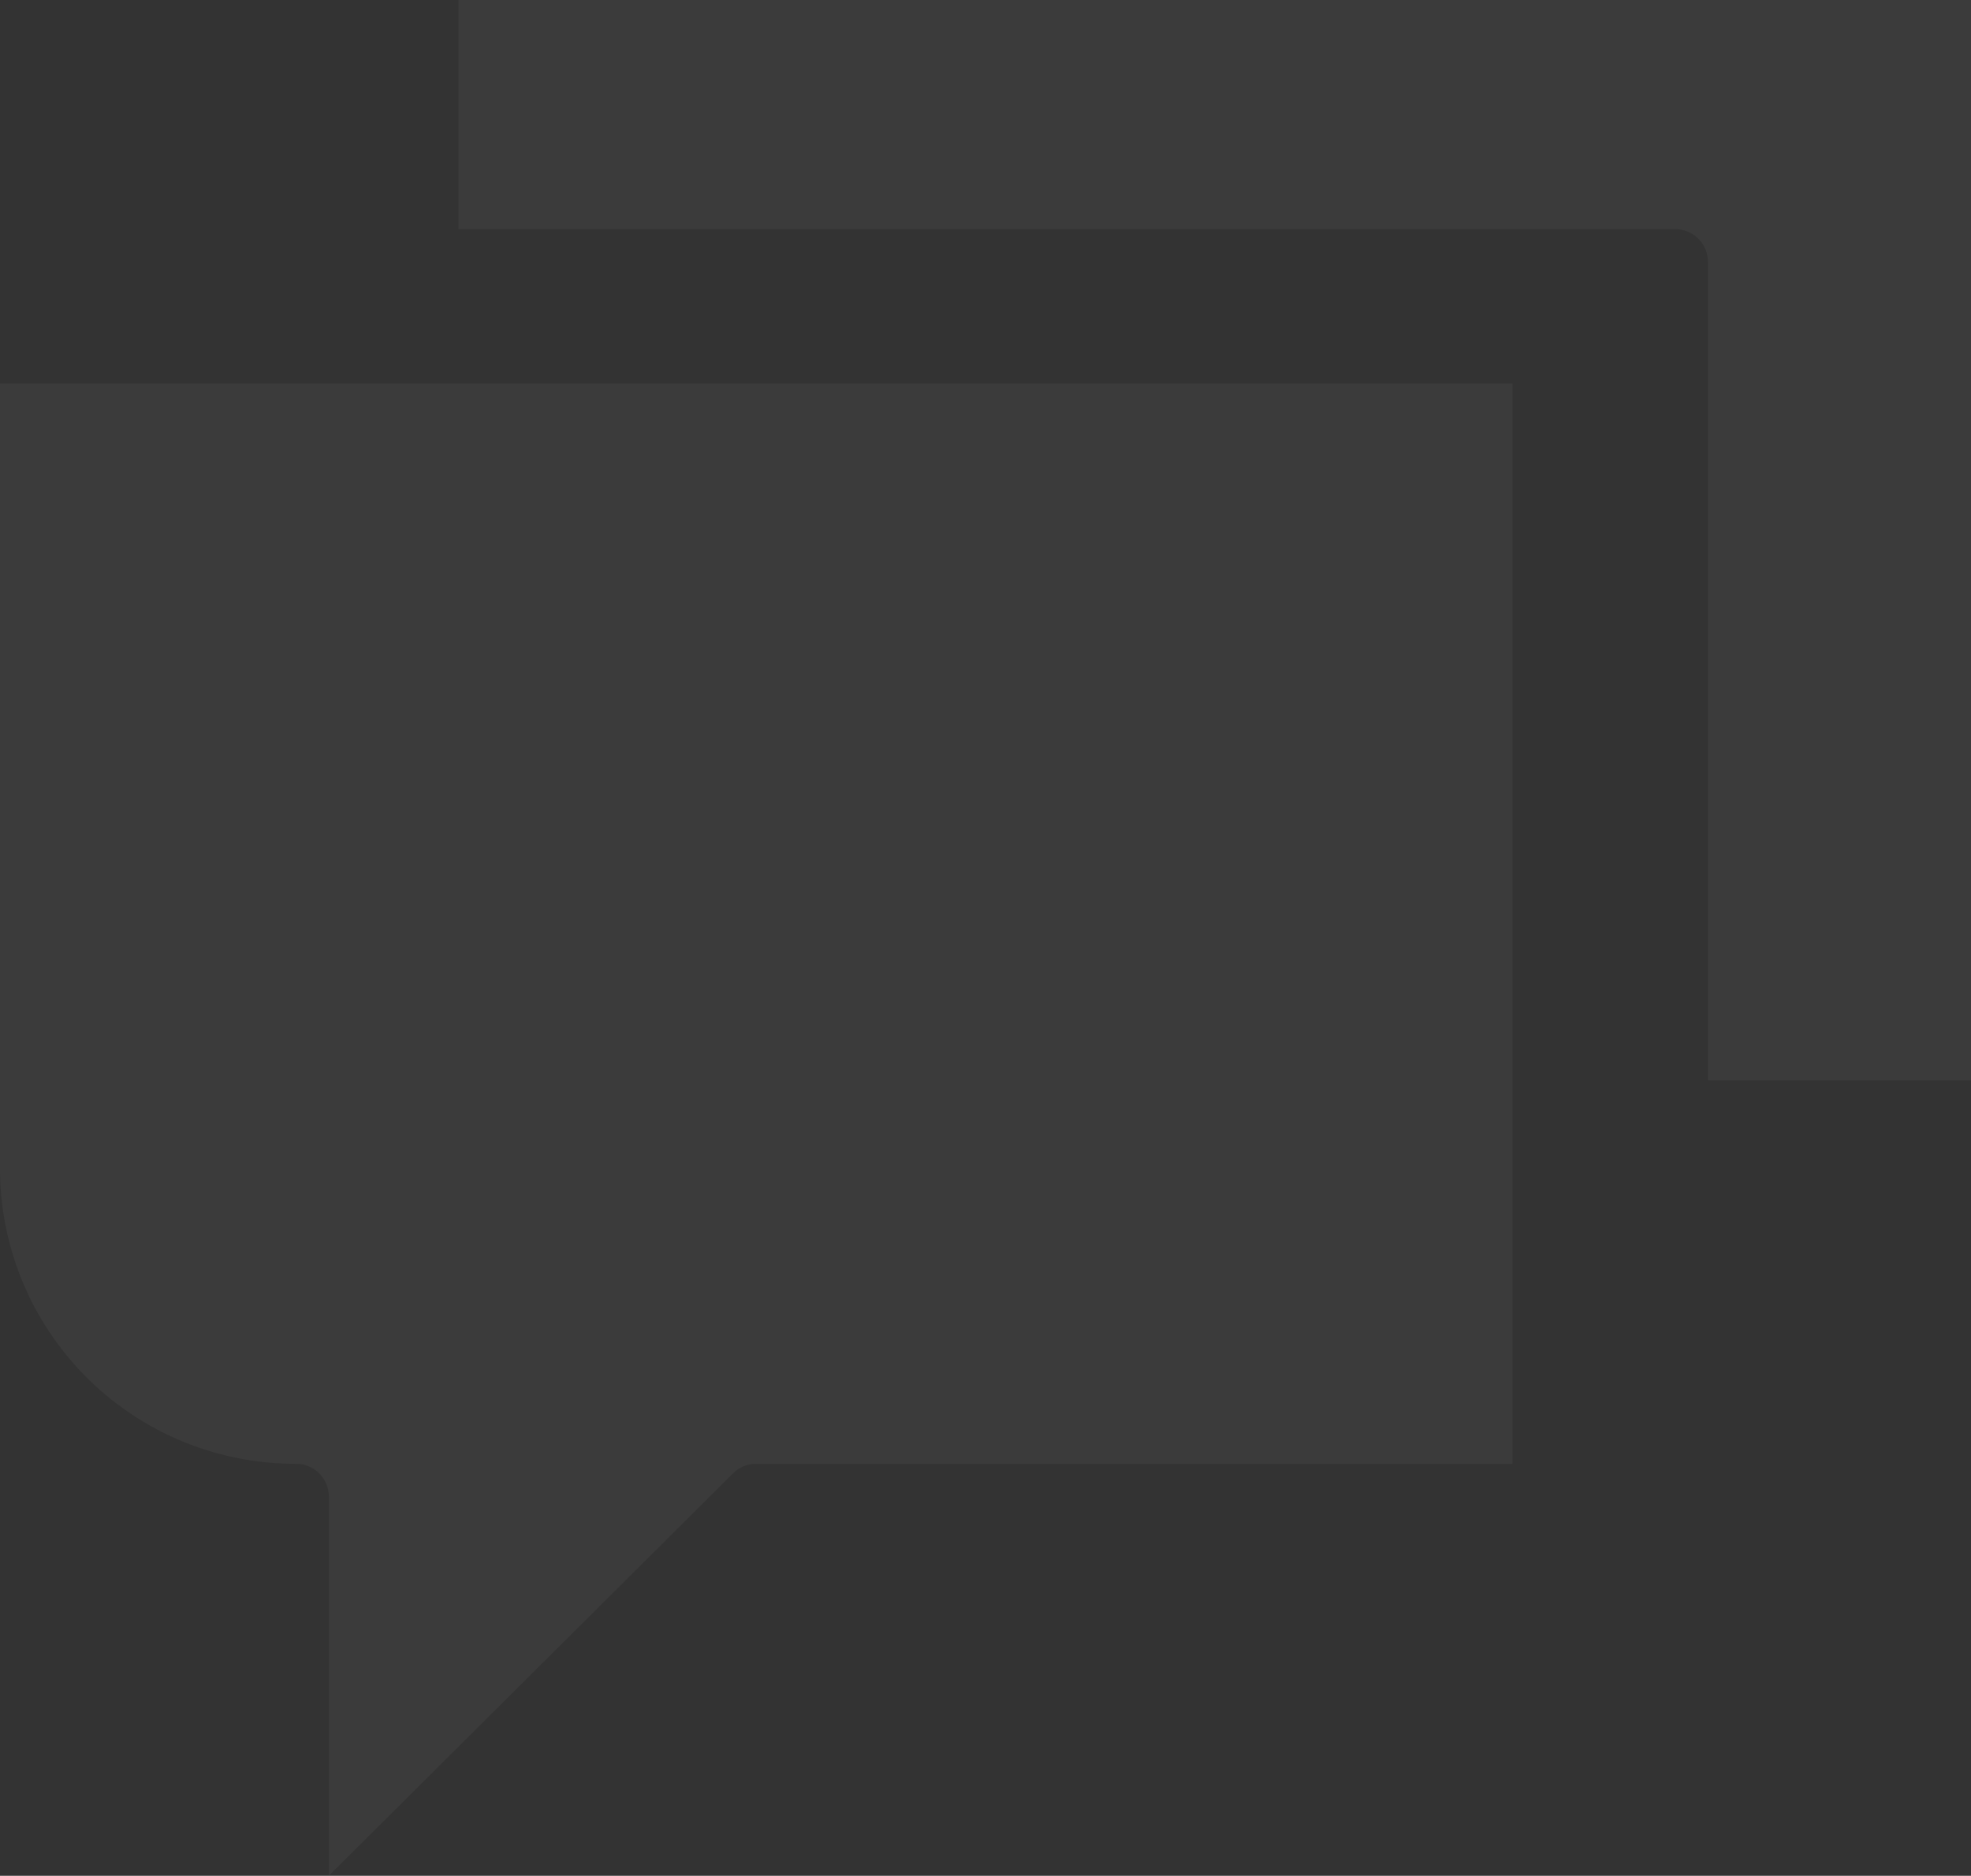
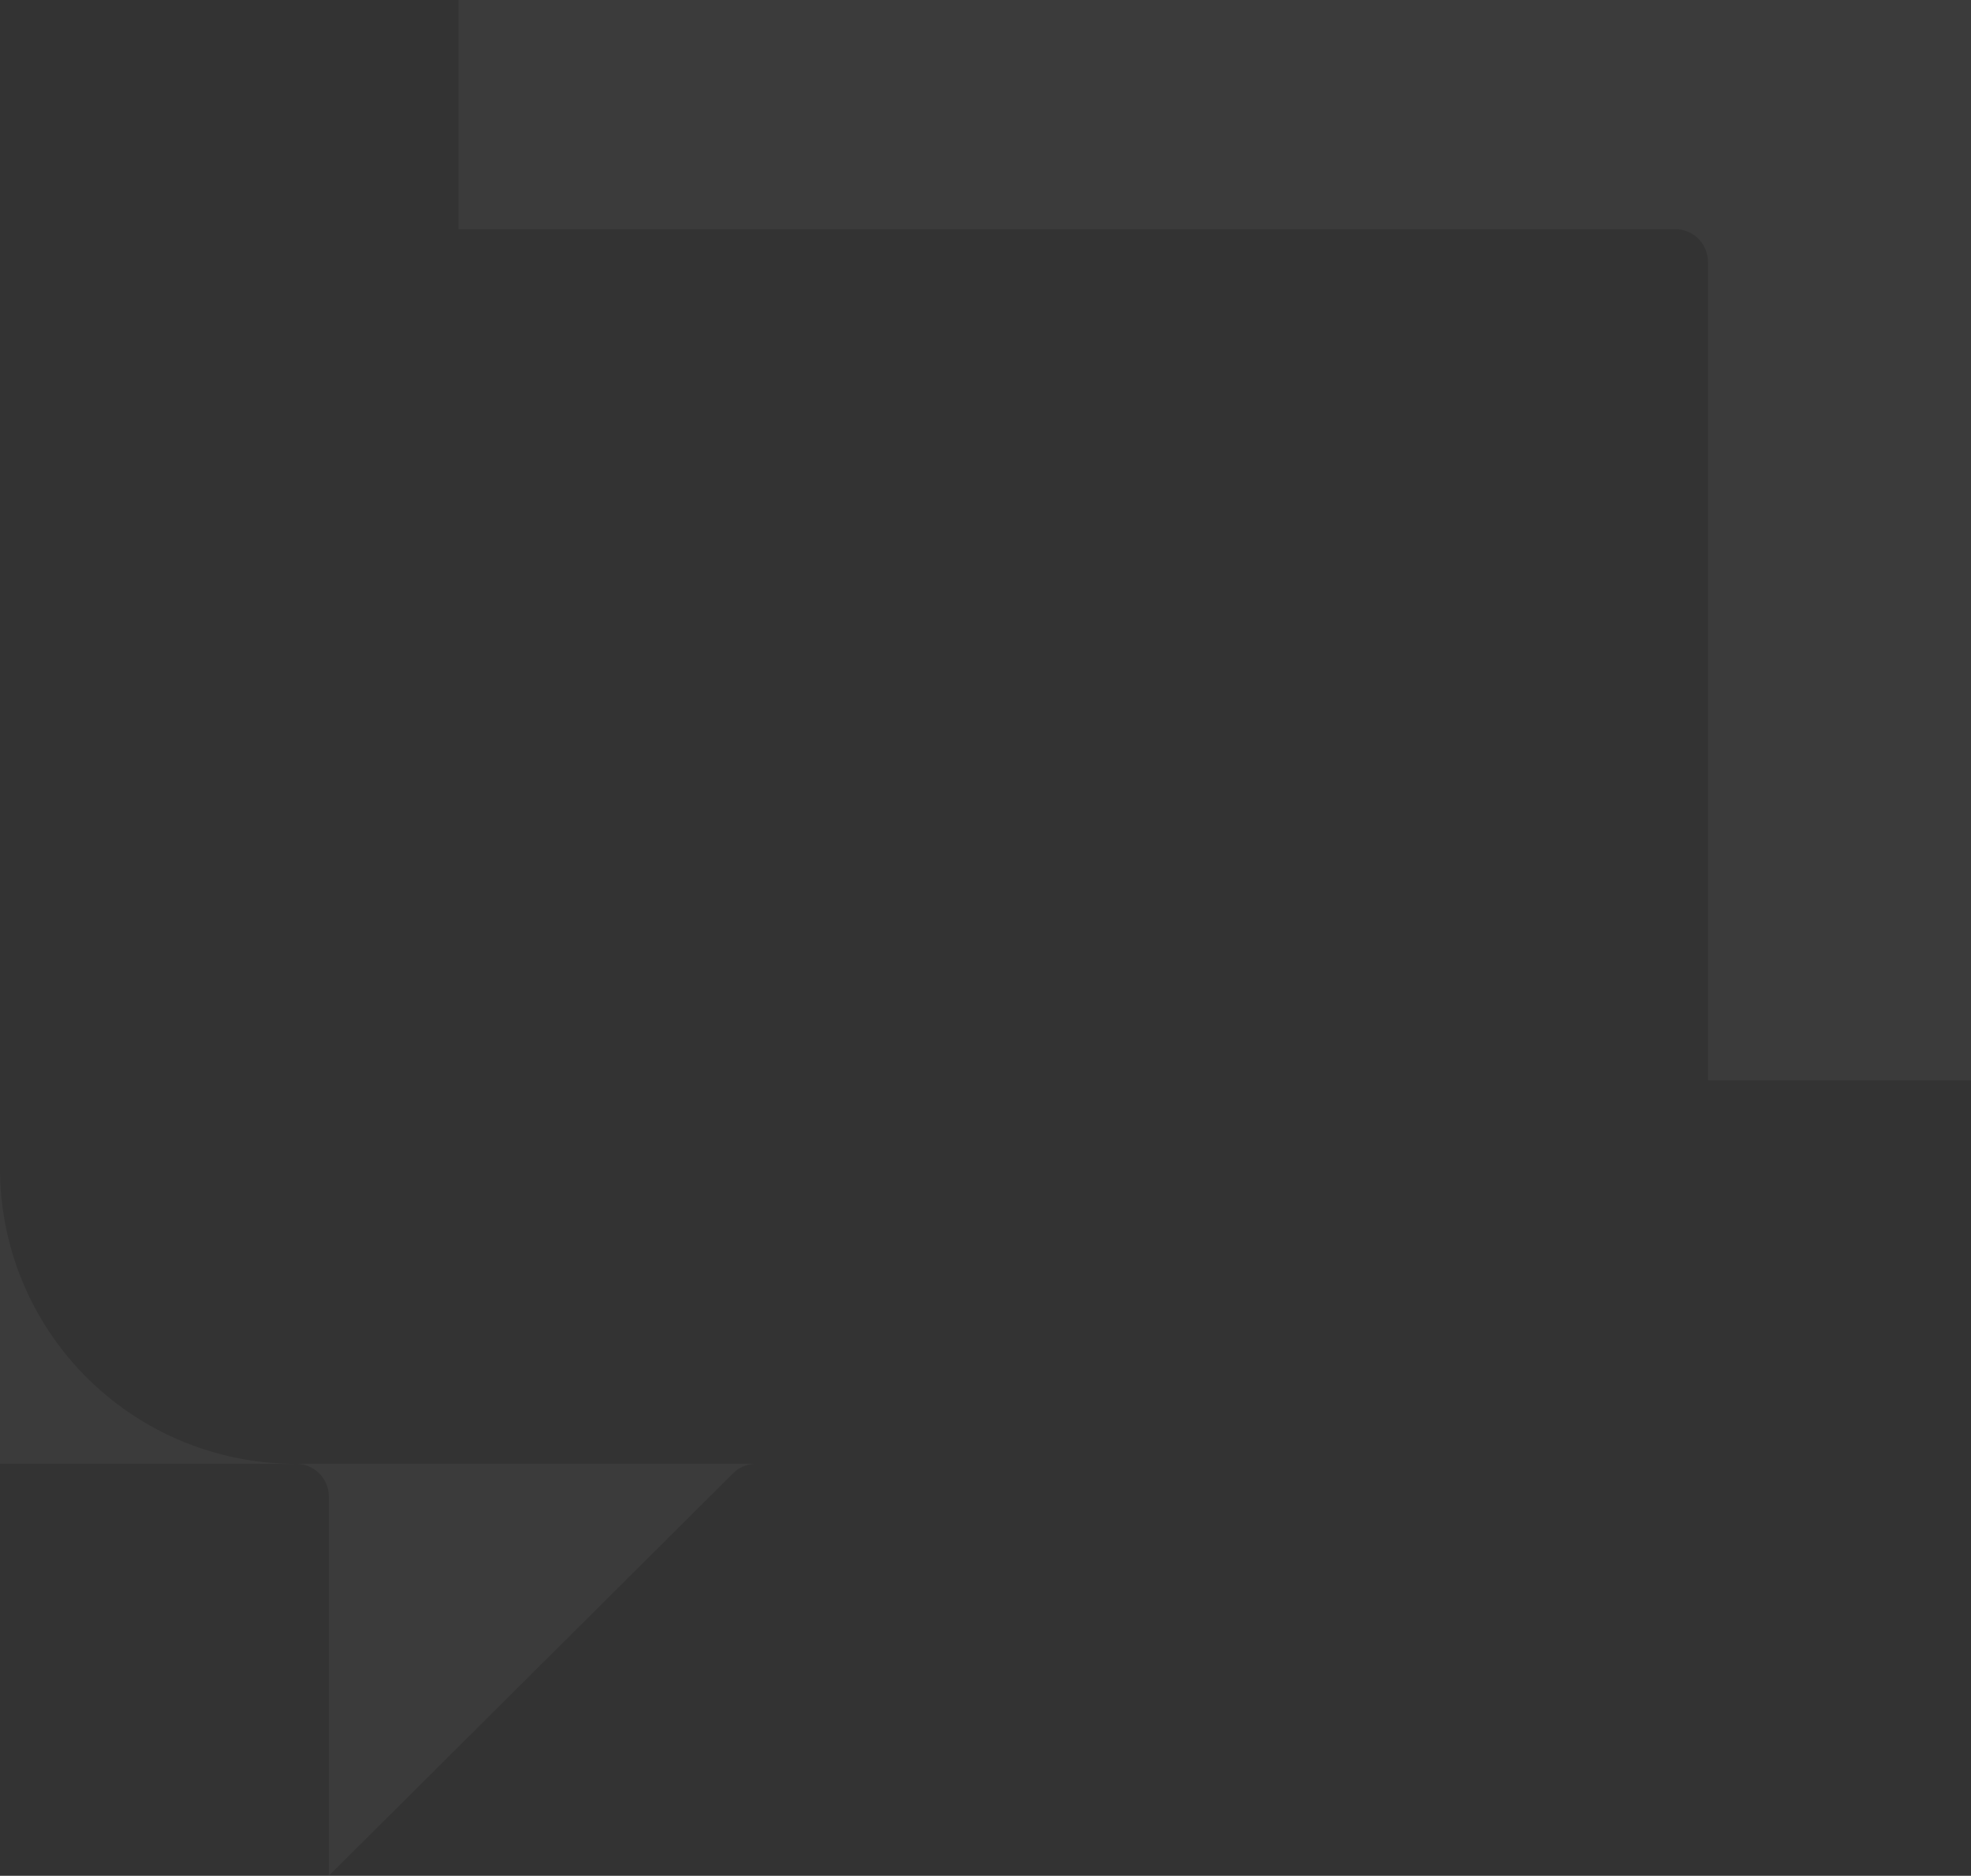
<svg xmlns="http://www.w3.org/2000/svg" width="384.231" height="365.742" viewBox="0 0 384.231 365.742">
  <rect x="0" y="0" width="384.231" height="365.742" fill="#333333" stroke="none" />
-   <path id="Kształt_10" data-name="Kształt 10" d="M64.1,291.791a6.391,6.391,0,0,0-6.407-6.378A57.572,57.572,0,0,1,0,227.967V74.781H294.866V285.413H147.433a6.414,6.414,0,0,0-4.532,1.865L64.1,365.742Zm268.853-81.16V51.062a6.4,6.4,0,0,0-6.41-6.383H89.365V0H384.231V210.631Z" fill="#fff" opacity="0.04" />
+   <path id="Kształt_10" data-name="Kształt 10" d="M64.1,291.791a6.391,6.391,0,0,0-6.407-6.378A57.572,57.572,0,0,1,0,227.967V74.781V285.413H147.433a6.414,6.414,0,0,0-4.532,1.865L64.1,365.742Zm268.853-81.16V51.062a6.4,6.4,0,0,0-6.41-6.383H89.365V0H384.231V210.631Z" fill="#fff" opacity="0.04" />
</svg>